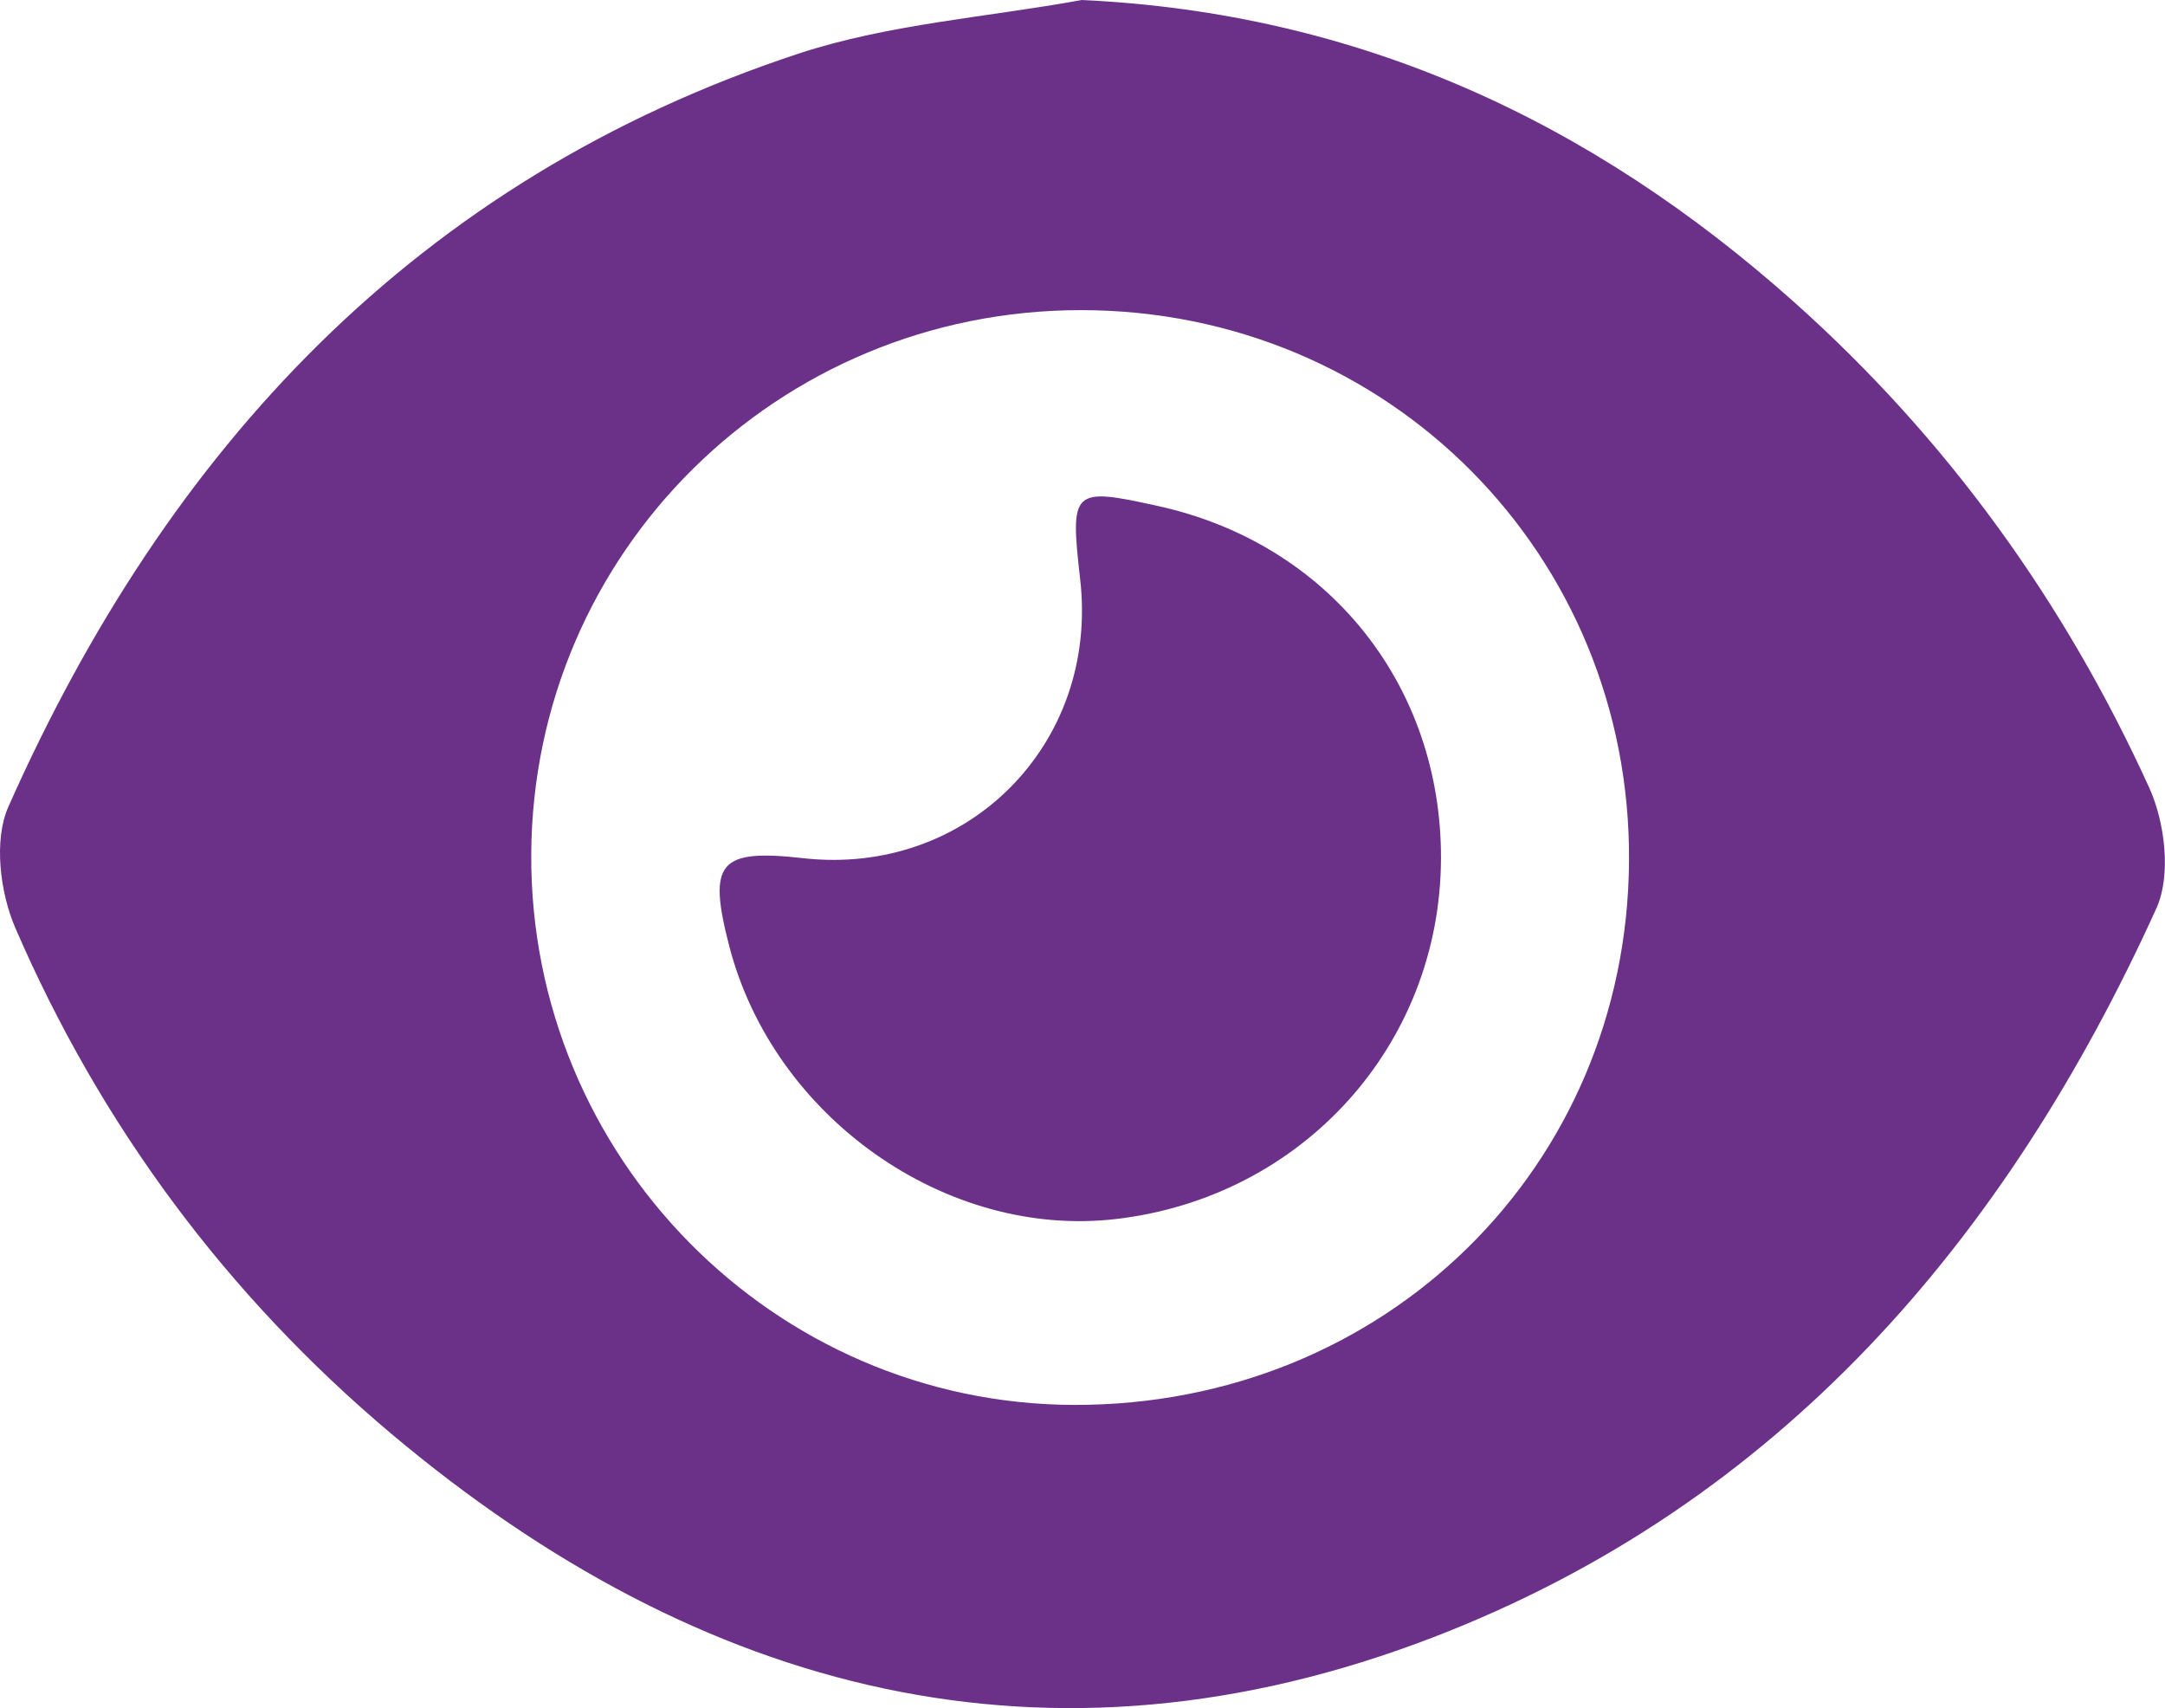
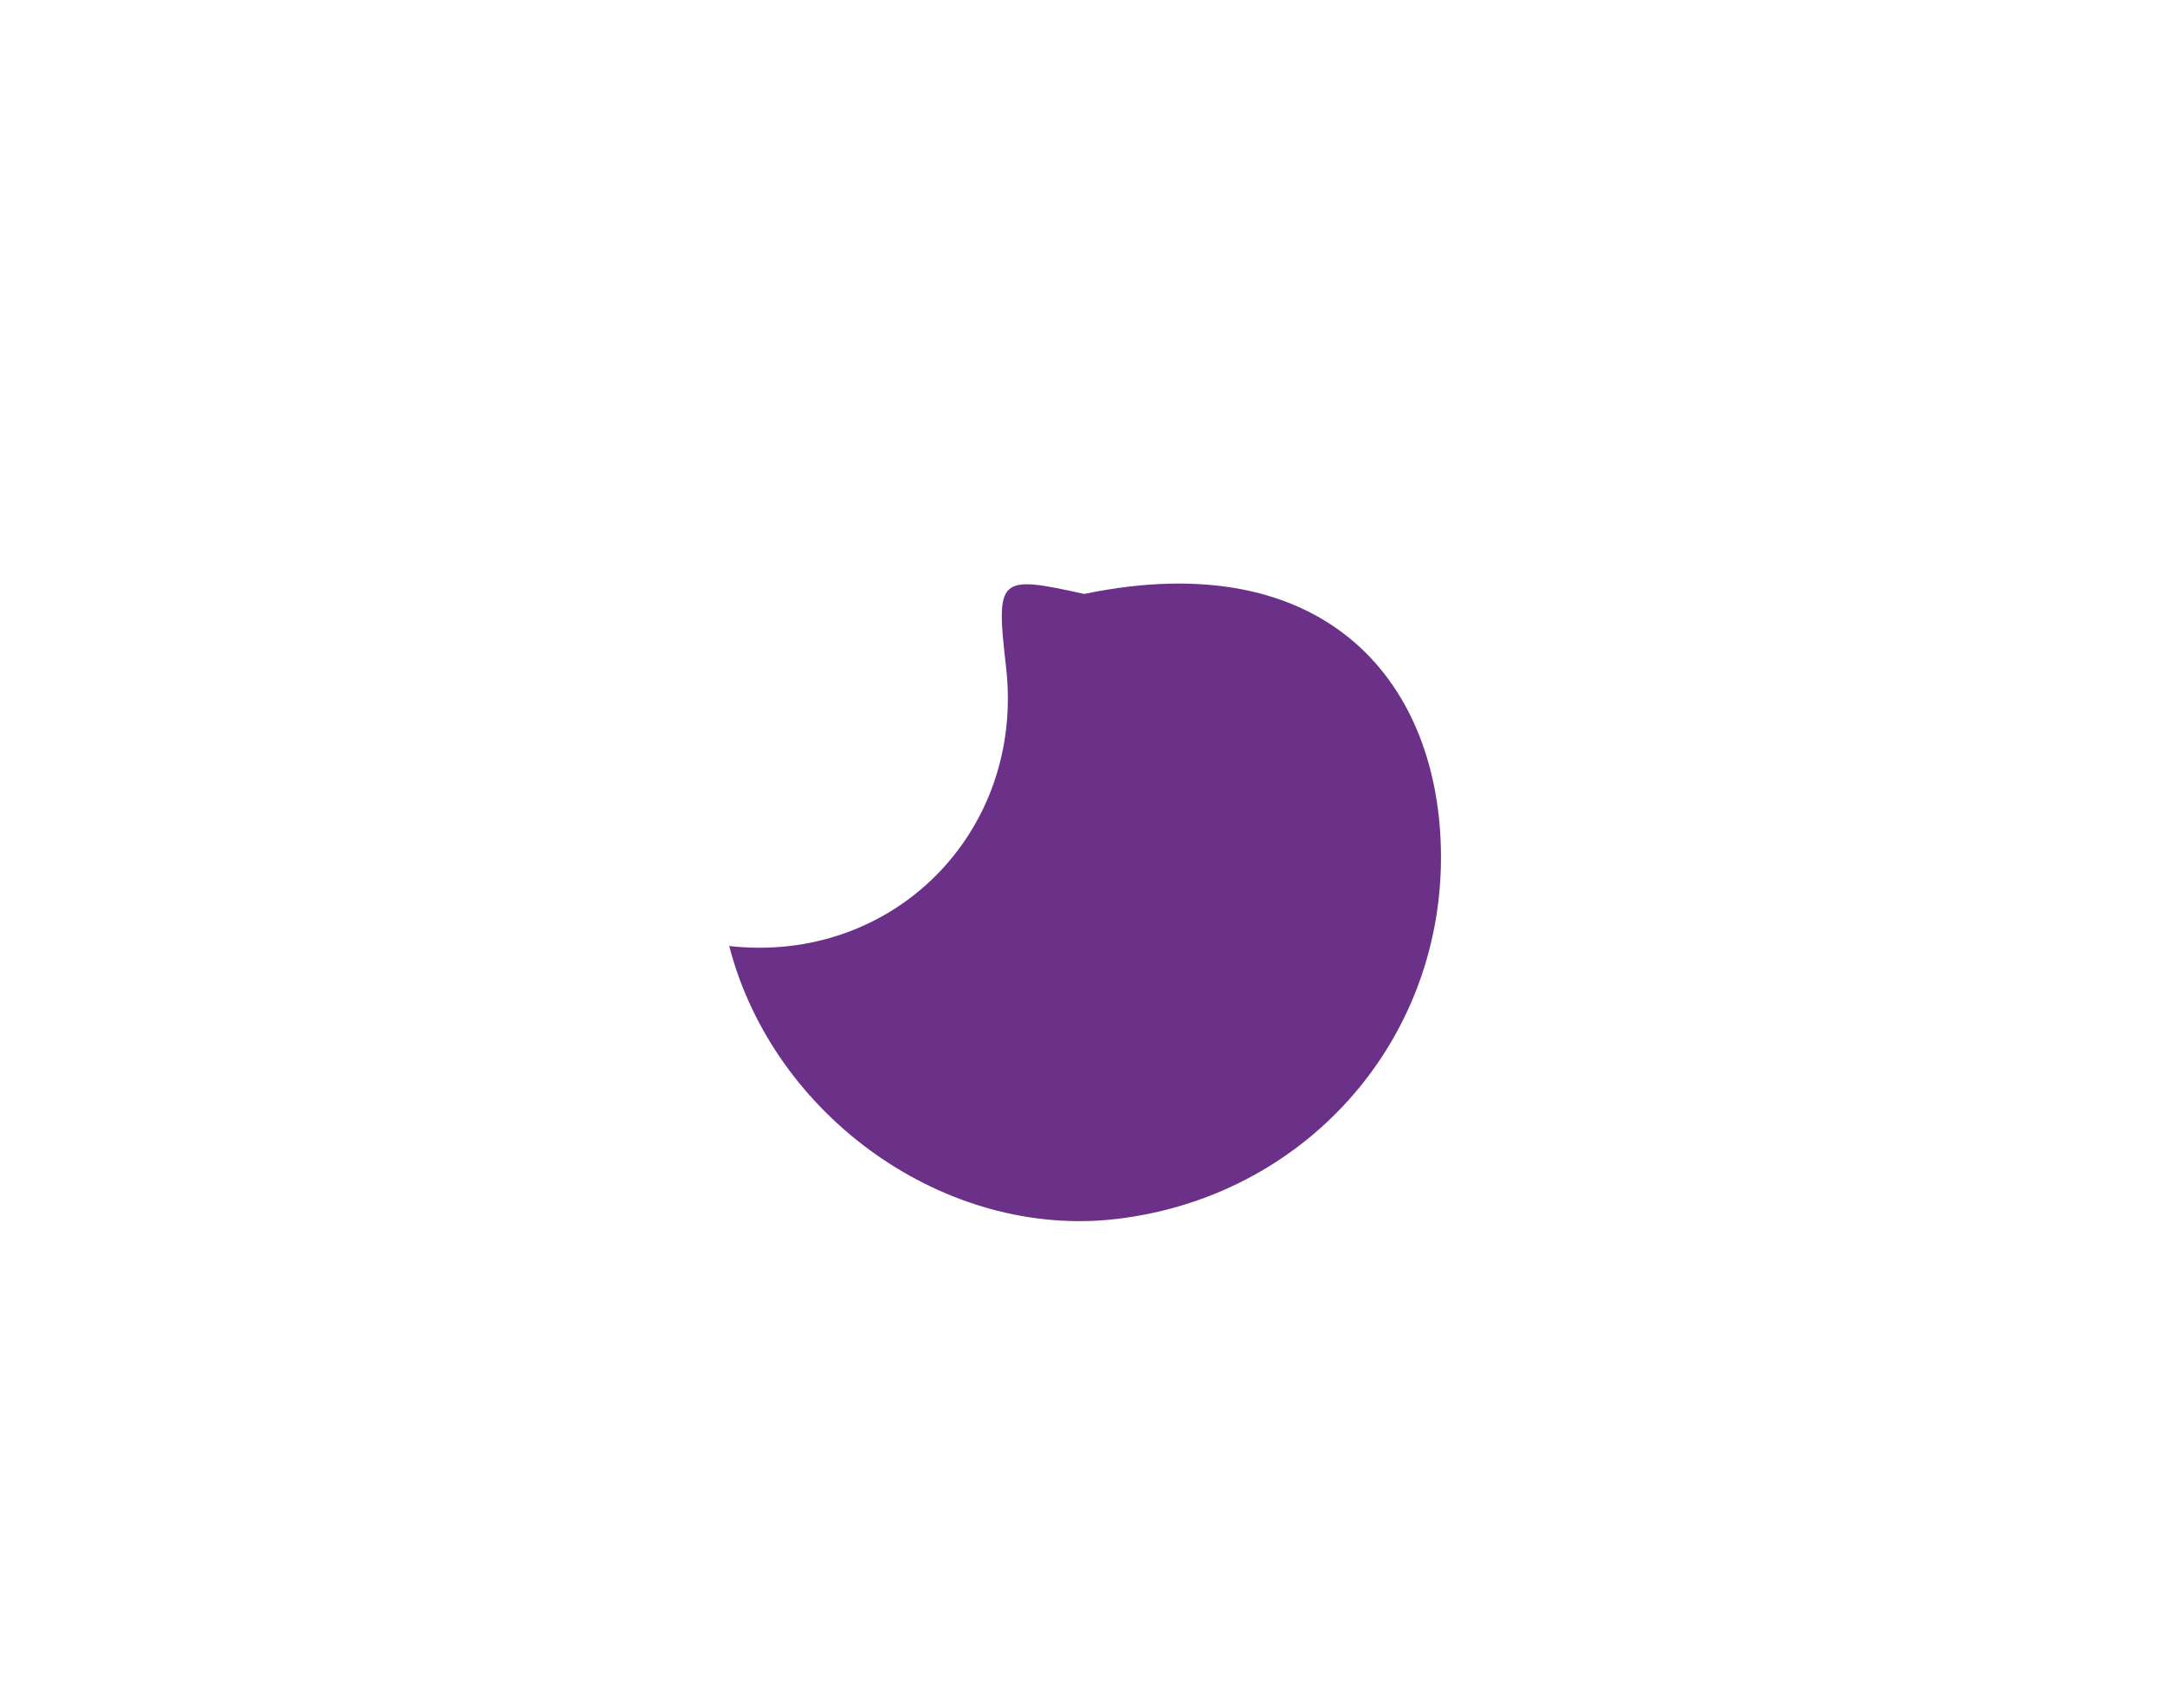
<svg xmlns="http://www.w3.org/2000/svg" id="Capa_1" x="0px" y="0px" viewBox="0 0 178.46 140.77" style="enable-background:new 0 0 178.46 140.77;" xml:space="preserve">
  <style type="text/css">	.st0{fill:#6B3189;}</style>
  <g>
    <g>
-       <path class="st0" d="M89.17,0c22.86,1.07,42.03,10.01,58.72,24.9c12.6,11.24,22.3,24.71,29.27,40.02c1.3,2.86,1.82,7.21,0.6,9.92    c-12.4,27.33-31.08,49.11-59.59,60.09c-31.7,12.21-60.42,4.67-85.9-16.75C18.7,106.76,8.3,92.76,1.26,76.47    C0,73.55-0.53,69.24,0.69,66.49c13.13-29.57,33.72-51.7,65.1-62.06C73.25,1.97,81.36,1.43,89.17,0z M89.13,25.56    C64.1,25.55,43.93,45.5,43.79,70.39c-0.13,24.94,19.98,45.34,44.76,45.4c25.57,0.05,45.56-19.54,45.73-44.82    C134.45,45.71,114.43,25.58,89.13,25.56z" />
-       <path class="st0" d="M118.78,70.73c-0.04,15.35-11.39,27.95-26.8,29.74c-14.02,1.63-28.22-8.4-31.87-22.5    c-1.79-6.91-0.85-8.02,6.11-7.24c13.52,1.51,24.37-9.41,22.82-22.97c-0.85-7.46-0.67-7.62,6.44-6.05    C109.47,44.79,118.81,56.43,118.78,70.73z" />
+       <path class="st0" d="M118.78,70.73c-0.04,15.35-11.39,27.95-26.8,29.74c-14.02,1.63-28.22-8.4-31.87-22.5    c13.52,1.51,24.37-9.41,22.82-22.97c-0.85-7.46-0.67-7.62,6.44-6.05    C109.47,44.79,118.81,56.43,118.78,70.73z" />
    </g>
  </g>
</svg>